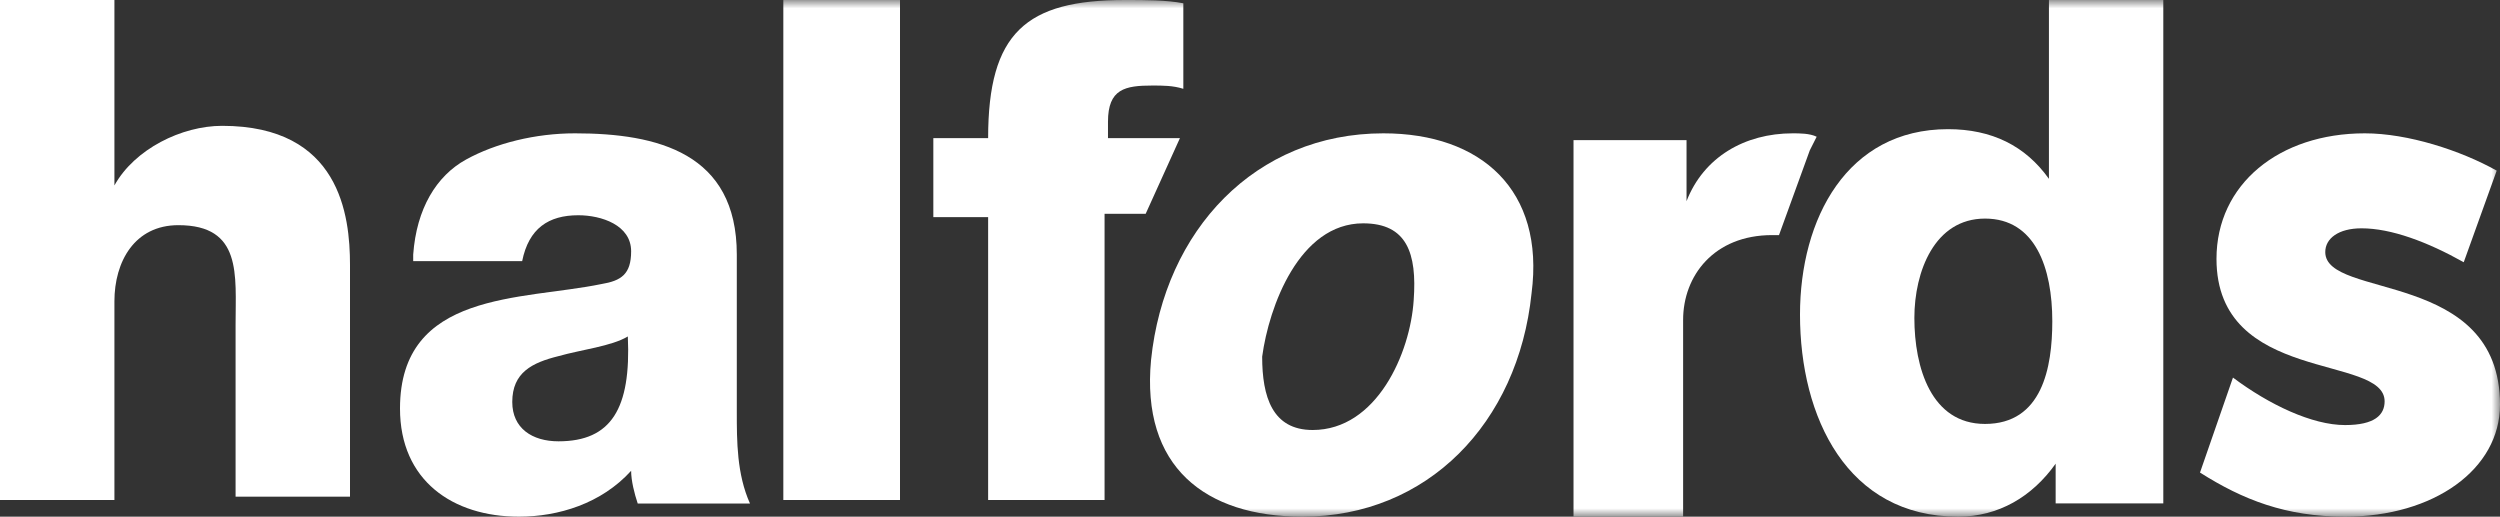
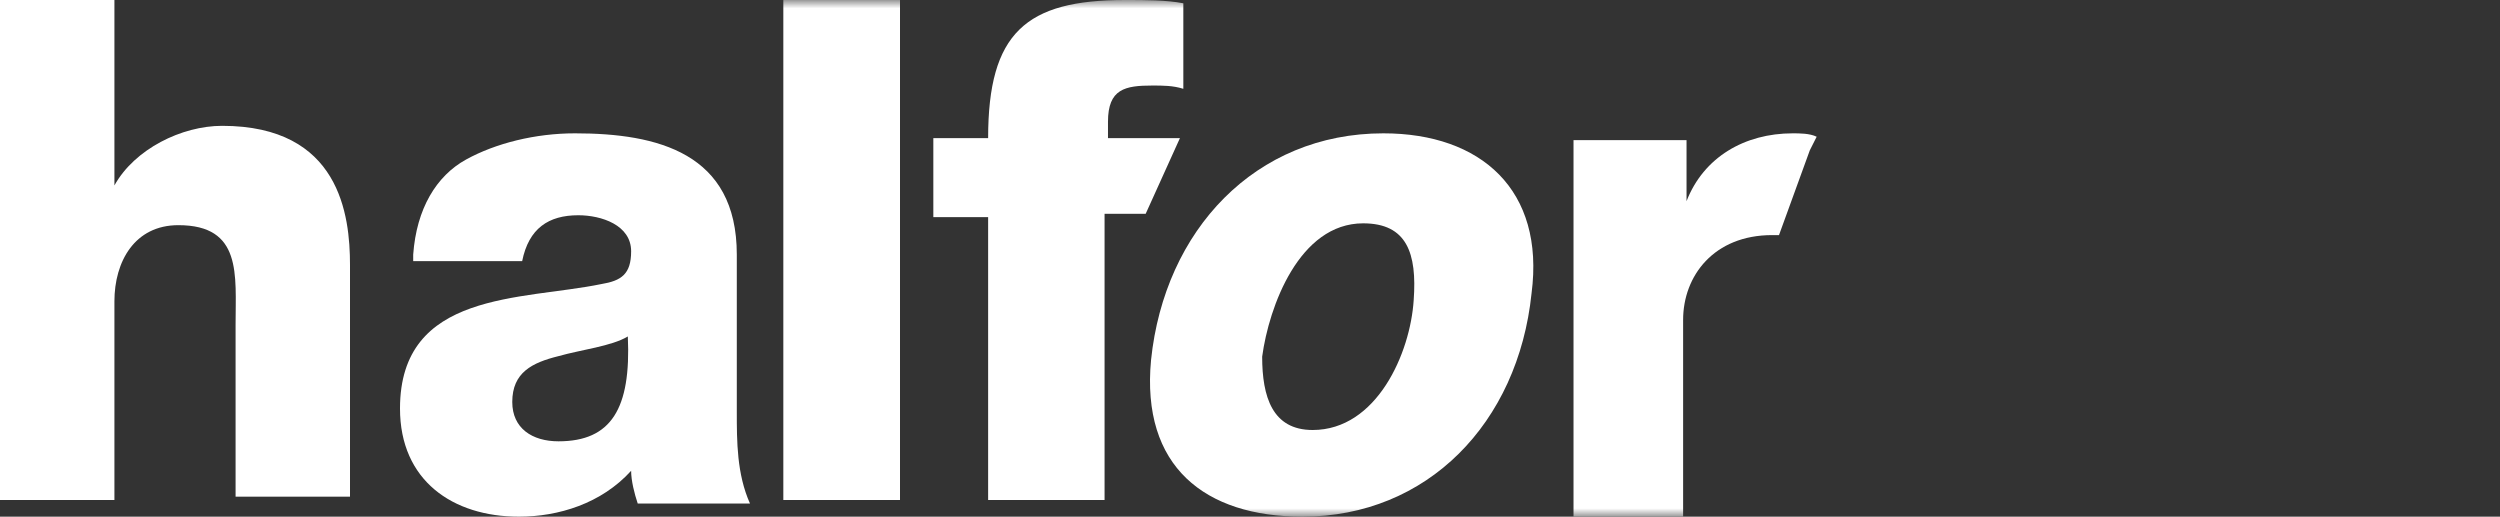
<svg xmlns="http://www.w3.org/2000/svg" xmlns:xlink="http://www.w3.org/1999/xlink" width="150px" height="31px" viewBox="0 0 150 31" version="1.1">
  <rect x="0" y="0" width="150" height="31" fill="#333333" stroke="none" />
  <title>Group 13</title>
  <defs>
    <polygon id="path-1" points="0 31 150 31 150 0 0 0" />
  </defs>
  <g id="Desktop" stroke="none" stroke-width="1" fill="none" fill-rule="evenodd">
    <g id="Homepage-desktop" transform="translate(-524, -3983)">
      <g id="Group-13" transform="translate(524, 3983)">
        <path d="M0,0 L6.865,0 L6.865,11.126 C8.077,8.94 10.904,7.55 13.327,7.55 C20.394,7.55 21,12.914 21,15.894 L21,29.801 L14.135,29.801 L14.135,19.47 C14.135,16.49 14.538,13.51 10.702,13.51 C8.077,13.51 6.865,15.695 6.865,18.079 L6.865,30 L0,30 L0,0 Z" id="Fill-1" fill="#FFFFFF" />
        <path d="M33.509,26.479 C36.679,26.479 37.868,24.513 37.67,20.188 C36.679,20.778 34.896,20.975 33.509,21.368 C31.925,21.761 30.736,22.35 30.736,24.12 C30.736,25.692 31.925,26.479 33.509,26.479 L33.509,26.479 Z M24.792,15.274 C24.991,12.521 26.179,10.556 27.962,9.573 C29.745,8.59 32.123,8 34.5,8 C39.453,8 44.208,9.179 44.208,15.274 L44.208,24.709 C44.208,26.479 44.208,28.444 45,30.214 L38.264,30.214 C38.066,29.624 37.868,28.838 37.868,28.248 C36.085,30.214 33.509,31 31.132,31 C27.17,31 24,28.838 24,24.513 C24,17.436 31.33,18.026 36.085,17.043 C37.274,16.846 37.868,16.453 37.868,15.077 C37.868,13.504 36.085,12.915 34.698,12.915 C32.915,12.915 31.726,13.701 31.33,15.667 L24.792,15.667 L24.792,15.274 Z" id="Fill-3" fill="#FFFFFF" />
        <mask id="mask-2" fill="white">
          <use xlink:href="#path-1" />
        </mask>
        <g id="Clip-6" />
        <polygon id="Fill-5" fill="#FFFFFF" mask="url(#mask-2)" points="47 30 54 30 54 0 47 0" />
        <path d="M78.76,25.8 C82.599,25.8 84.62,21.2 84.822,18 C85.024,15.2 84.417,13.4 81.791,13.4 C77.952,13.4 76.134,18.4 75.73,21.4 C75.73,23.8 76.336,25.8 78.76,25.8 M83.003,8 C88.862,8 92.701,11.4 91.893,17.6 C91.085,25.4 85.63,31 78.154,31 C72.295,31 68.457,28 69.063,21.6 C69.871,13.8 75.326,8 83.003,8" id="Fill-7" fill="#FFFFFF" mask="url(#mask-2)" />
        <path d="M70.795,8.289 L66.479,8.289 L66.479,7.303 C66.479,5.329 67.507,5.132 69.151,5.132 C69.767,5.132 70.384,5.132 71,5.329 L71,0.197 C69.973,0 68.74,0 67.507,0 C61.548,0 59.288,1.974 59.288,8.289 L56,8.289 L56,13.026 L59.288,13.026 L59.288,30 L66.274,30 L66.274,12.829 L68.74,12.829 L70.795,8.289 Z" id="Fill-8" fill="#FFFFFF" mask="url(#mask-2)" />
        <polygon id="Fill-9" fill="#FFFFFF" mask="url(#mask-2)" points="109 14.1 109 14.1 109 13.9" />
        <path d="M94.411,8.407 L101.192,8.407 L101.192,12.071 C102.219,9.425 104.685,8 107.562,8 C107.973,8 108.589,8 109,8.204 L108.589,9.018 L106.74,14.106 L106.329,14.106 C102.836,14.106 100.987,16.549 100.987,19.195 L100.987,31 L94.411,31 L94.411,26.115 L94.411,8.407 Z" id="Fill-10" fill="#FFFFFF" mask="url(#mask-2)" />
-         <path d="M114.862,19.077 C114.862,22.058 115.872,25.436 119.101,25.436 C122.532,25.436 123.138,22.058 123.138,19.276 C123.138,16.096 122.128,13.115 119.101,13.115 C116.073,13.115 114.862,16.295 114.862,19.077 L114.862,19.077 Z M130,30.205 L123.339,30.205 L123.339,27.821 C121.927,29.808 119.908,31 117.486,31 C110.826,31 108,25.038 108,18.878 C108,13.115 110.826,7.75 116.881,7.75 C119.504,7.75 121.523,8.744 122.936,10.731 L122.936,0 L129.798,0 L129.798,30.205 L130,30.205 Z" id="Fill-11" fill="#FFFFFF" mask="url(#mask-2)" />
-         <path d="M140.703,31 C137.143,31 134.571,29.982 132,28.354 L133.978,22.655 C136.154,24.283 138.725,25.504 140.703,25.504 C142.483,25.504 143.077,24.894 143.077,24.08 C143.077,21.23 132.989,23.062 132.989,15.531 C132.989,11.053 136.747,8 141.89,8 C144.461,8 147.626,9.018 149.802,10.239 L147.824,15.734 C145.648,14.513 143.472,13.699 141.692,13.699 C140.307,13.699 139.516,14.31 139.516,15.124 C139.516,17.974 150,16.142 150,24.283 C150,28.151 146.044,31 140.703,31" id="Fill-12" fill="#FFFFFF" mask="url(#mask-2)" />
      </g>
    </g>
  </g>
</svg>